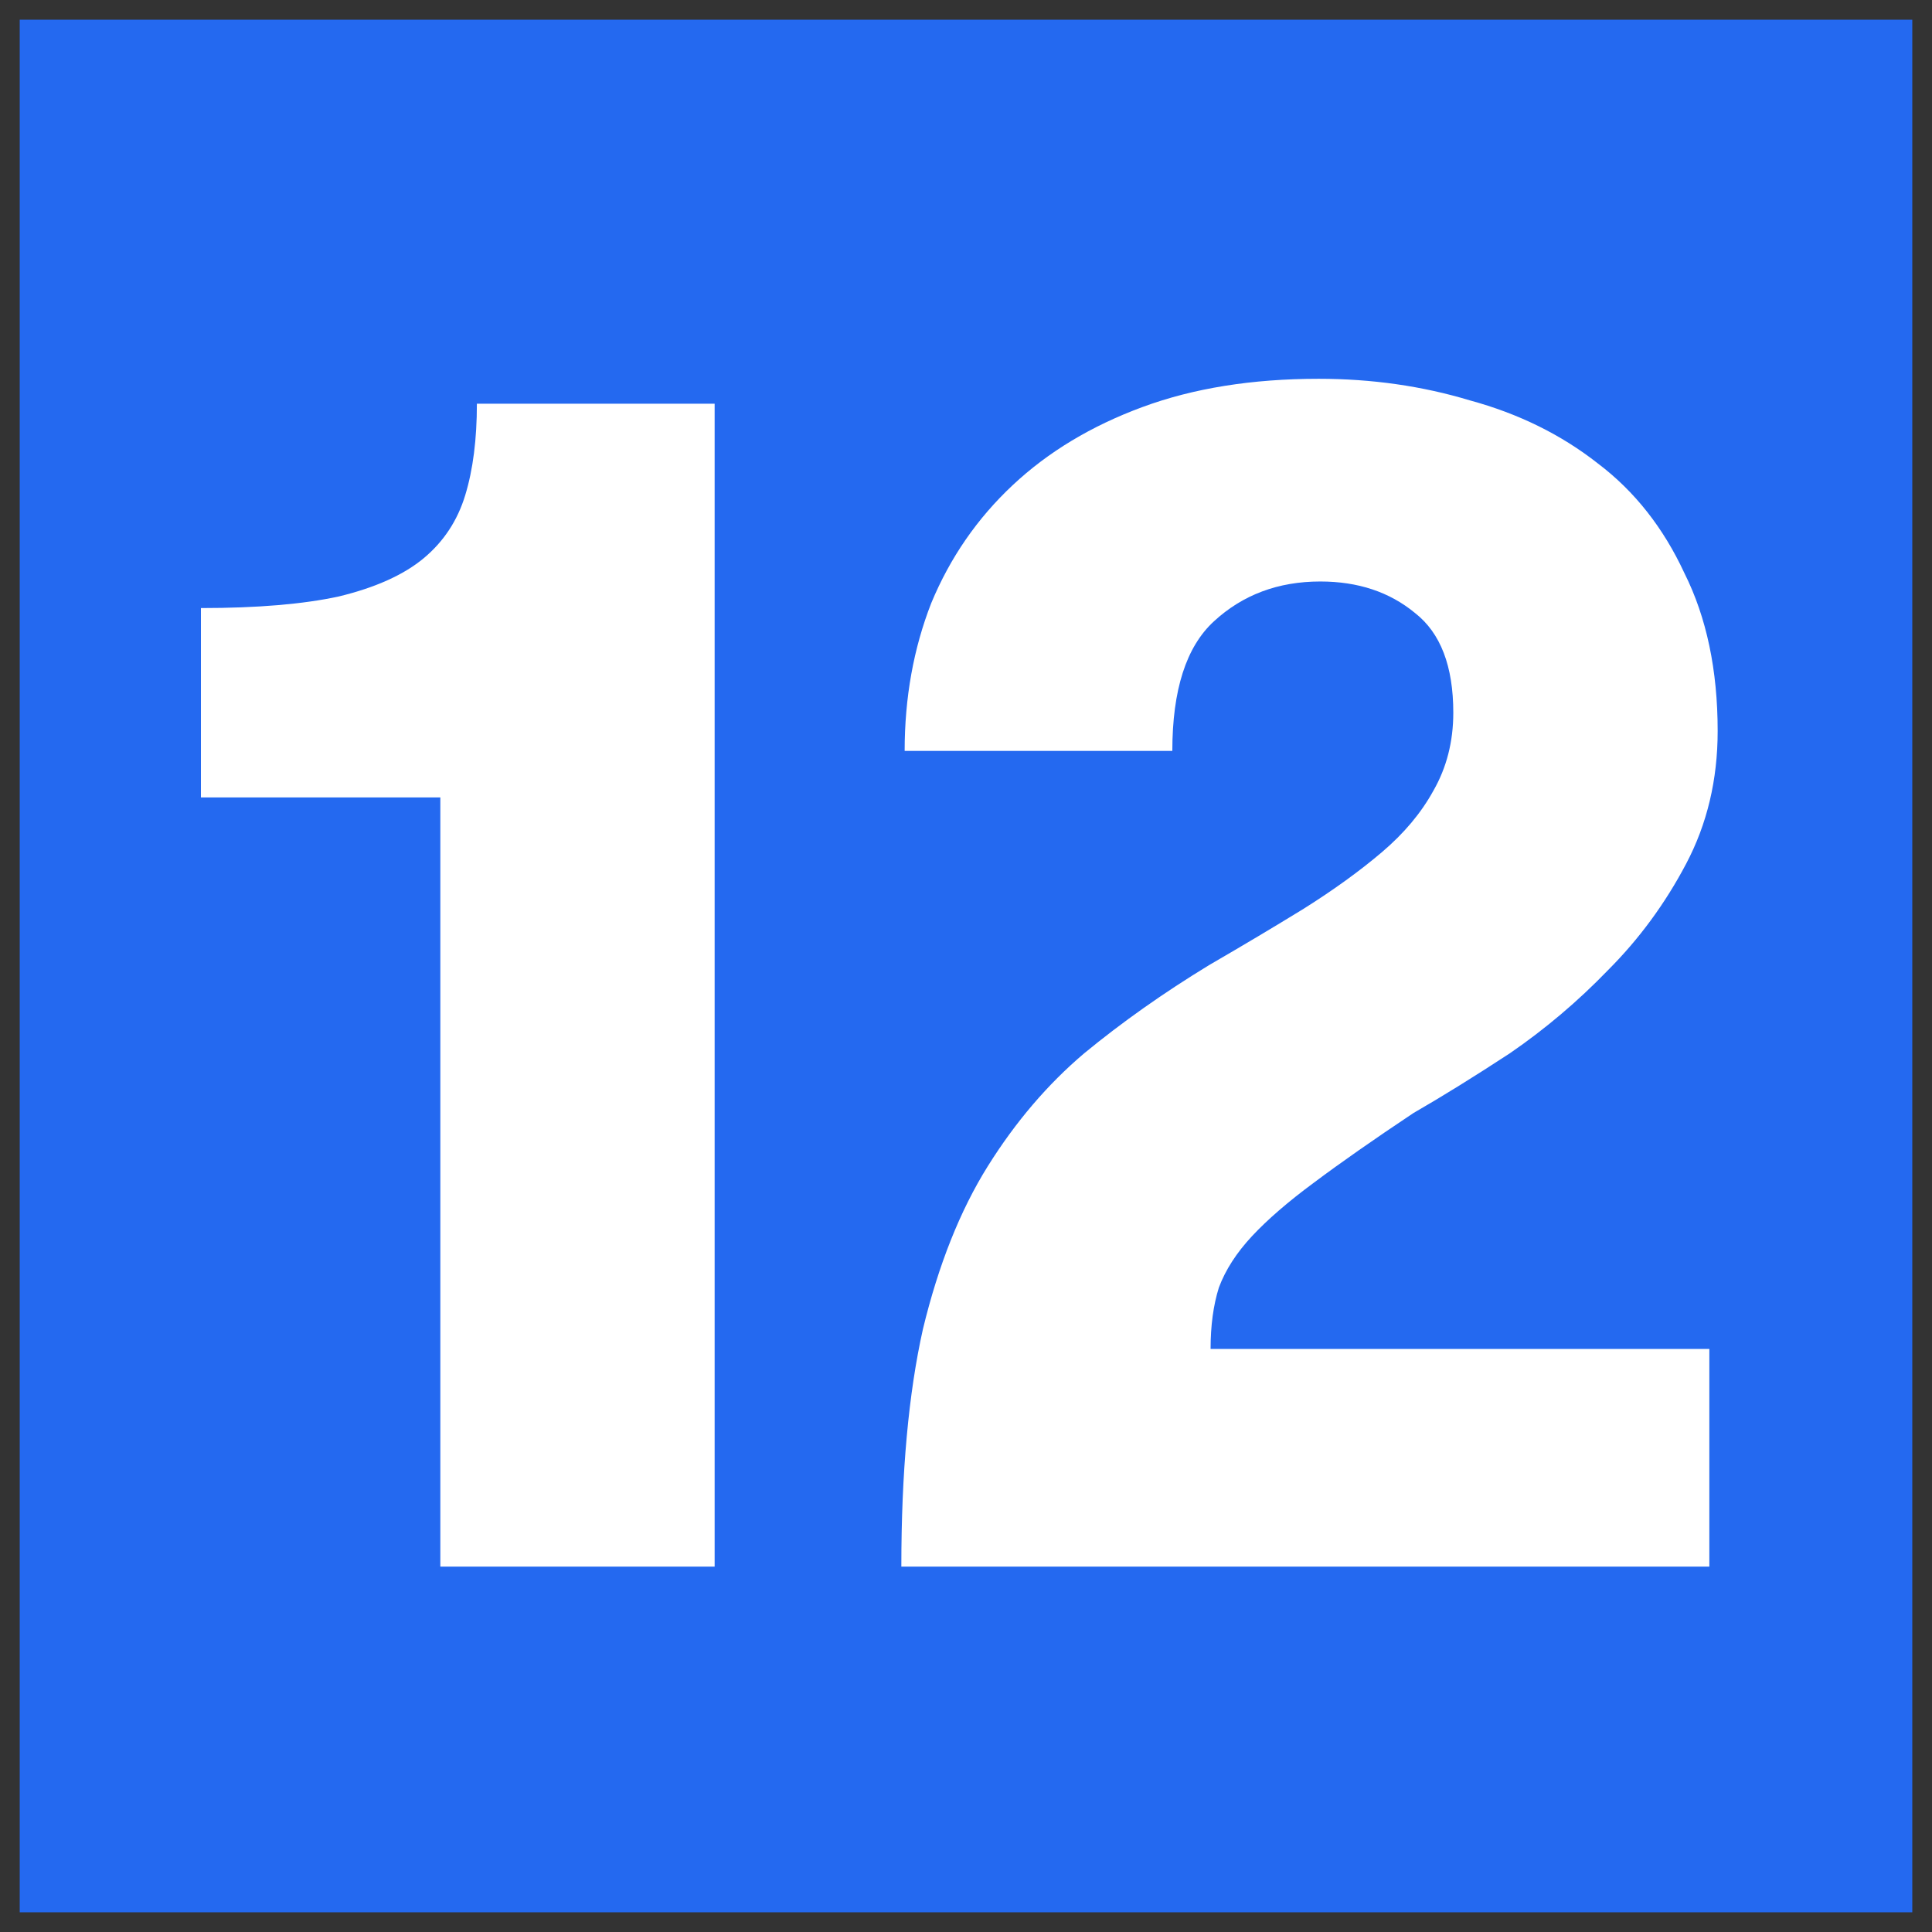
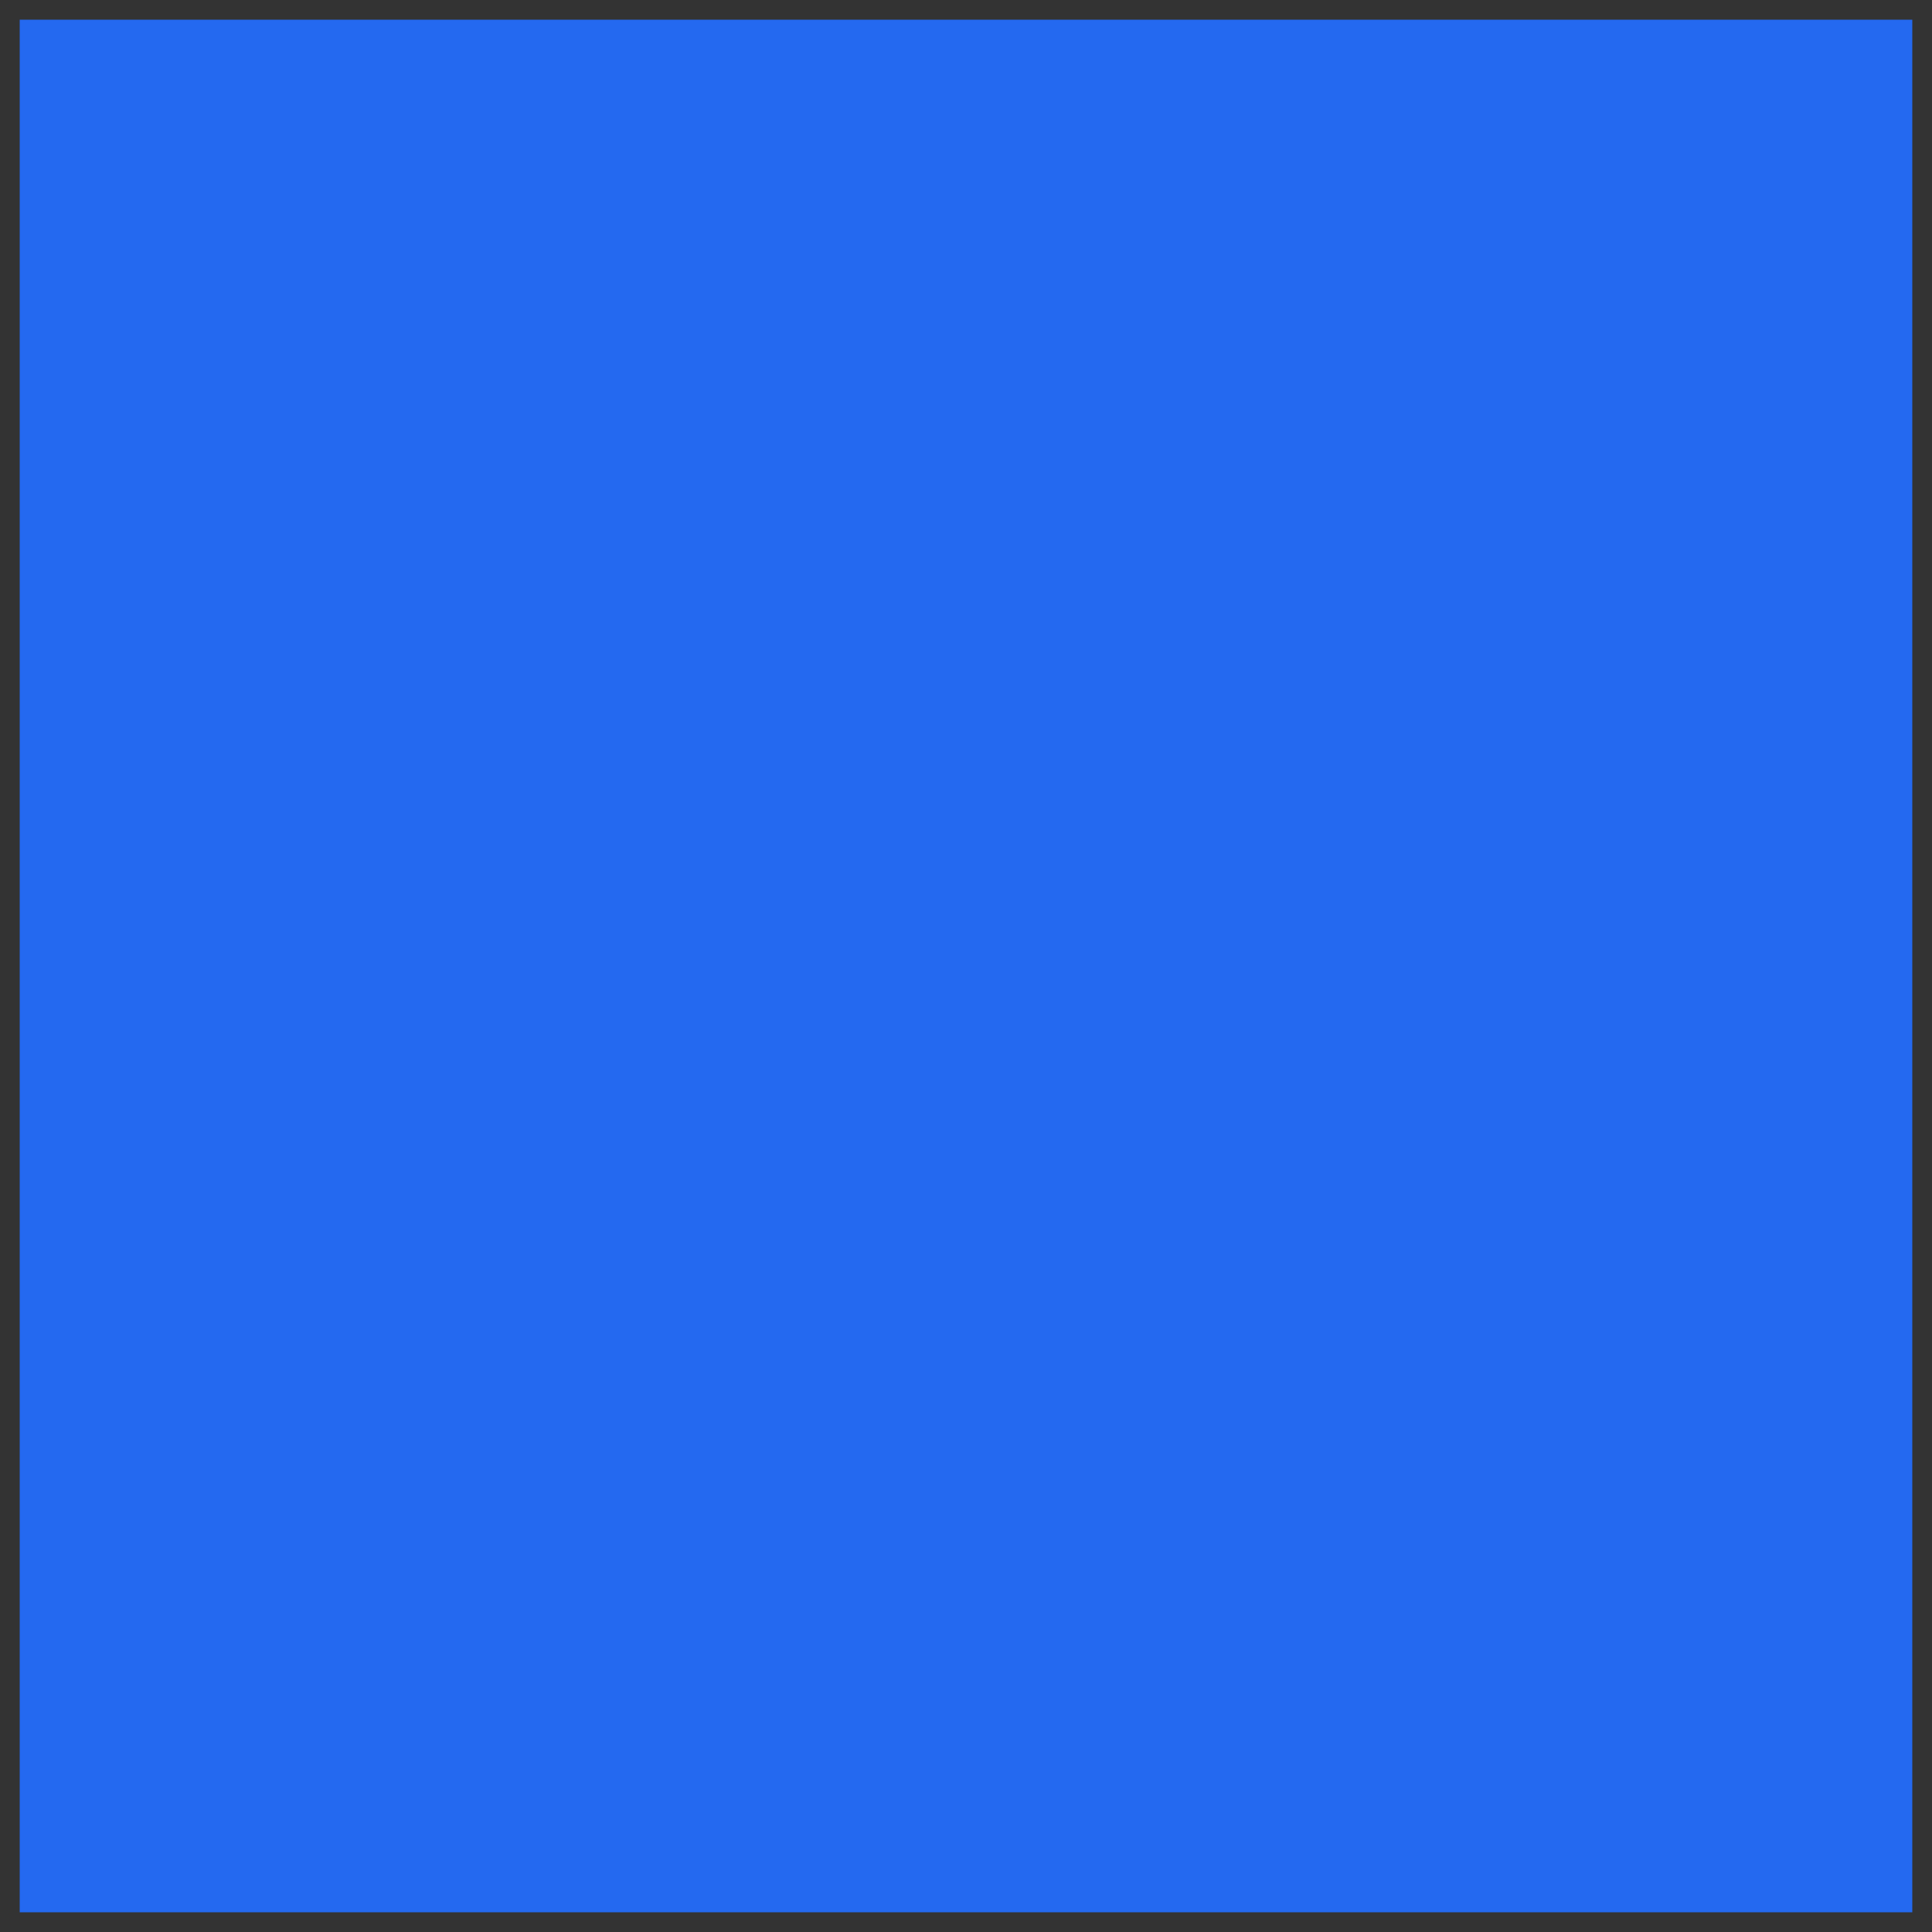
<svg xmlns="http://www.w3.org/2000/svg" width="49" height="49" viewBox="0 0 49 49" fill="none">
  <rect x="0" y="0" width="49" height="49" fill="#333333" stroke="none" />
  <rect x="0.5" y="0.5" width="48" height="48" fill="#2469F0" />
  <g clip-path="url(#clip0_11310_23904)">
-     <path d="M5.096 15.422C6.529 15.422 7.696 15.323 8.596 15.127C9.523 14.902 10.24 14.579 10.746 14.158C11.252 13.736 11.604 13.203 11.8 12.557C11.997 11.911 12.095 11.138 12.095 10.239H18.125V39.733H11.168V20.225H5.096V15.422Z" fill="white" />
-     <path d="M22.86 39.733C22.86 37.346 23.043 35.337 23.408 33.708C23.802 32.079 24.35 30.702 25.052 29.579C25.755 28.455 26.57 27.5 27.498 26.714C28.454 25.927 29.508 25.183 30.661 24.48C31.532 23.975 32.333 23.497 33.064 23.048C33.823 22.57 34.484 22.093 35.046 21.615C35.608 21.138 36.044 20.618 36.353 20.056C36.691 19.467 36.859 18.806 36.859 18.076C36.859 16.896 36.536 16.054 35.889 15.548C35.243 15.014 34.442 14.748 33.486 14.748C32.418 14.748 31.518 15.085 30.787 15.759C30.084 16.405 29.733 17.5 29.733 19.045H22.944C22.944 17.697 23.169 16.447 23.619 15.295C24.097 14.144 24.785 13.147 25.685 12.304C26.584 11.461 27.681 10.801 28.974 10.324C30.267 9.846 31.757 9.607 33.444 9.607C34.793 9.607 36.072 9.79 37.281 10.155C38.518 10.492 39.6 11.026 40.528 11.756C41.456 12.458 42.187 13.385 42.721 14.537C43.283 15.661 43.564 16.995 43.564 18.54C43.564 19.776 43.297 20.899 42.763 21.91C42.229 22.922 41.568 23.82 40.781 24.607C40.022 25.393 39.193 26.096 38.293 26.714C37.394 27.303 36.578 27.809 35.847 28.23C34.835 28.904 33.992 29.494 33.317 30C32.671 30.477 32.151 30.927 31.757 31.348C31.363 31.77 31.082 32.205 30.914 32.654C30.773 33.104 30.703 33.623 30.703 34.213H43.353V39.733H22.86Z" fill="white" />
+     <path d="M5.096 15.422C6.529 15.422 7.696 15.323 8.596 15.127C9.523 14.902 10.24 14.579 10.746 14.158C11.252 13.736 11.604 13.203 11.8 12.557C11.997 11.911 12.095 11.138 12.095 10.239H18.125V39.733H11.168V20.225H5.096V15.422" fill="white" />
  </g>
  <defs>
    <clipPath id="clip0_11310_23904">
-       <rect width="38.468" height="38.468" fill="white" transform="translate(5.096 5.436)" />
-     </clipPath>
+       </clipPath>
  </defs>
</svg>